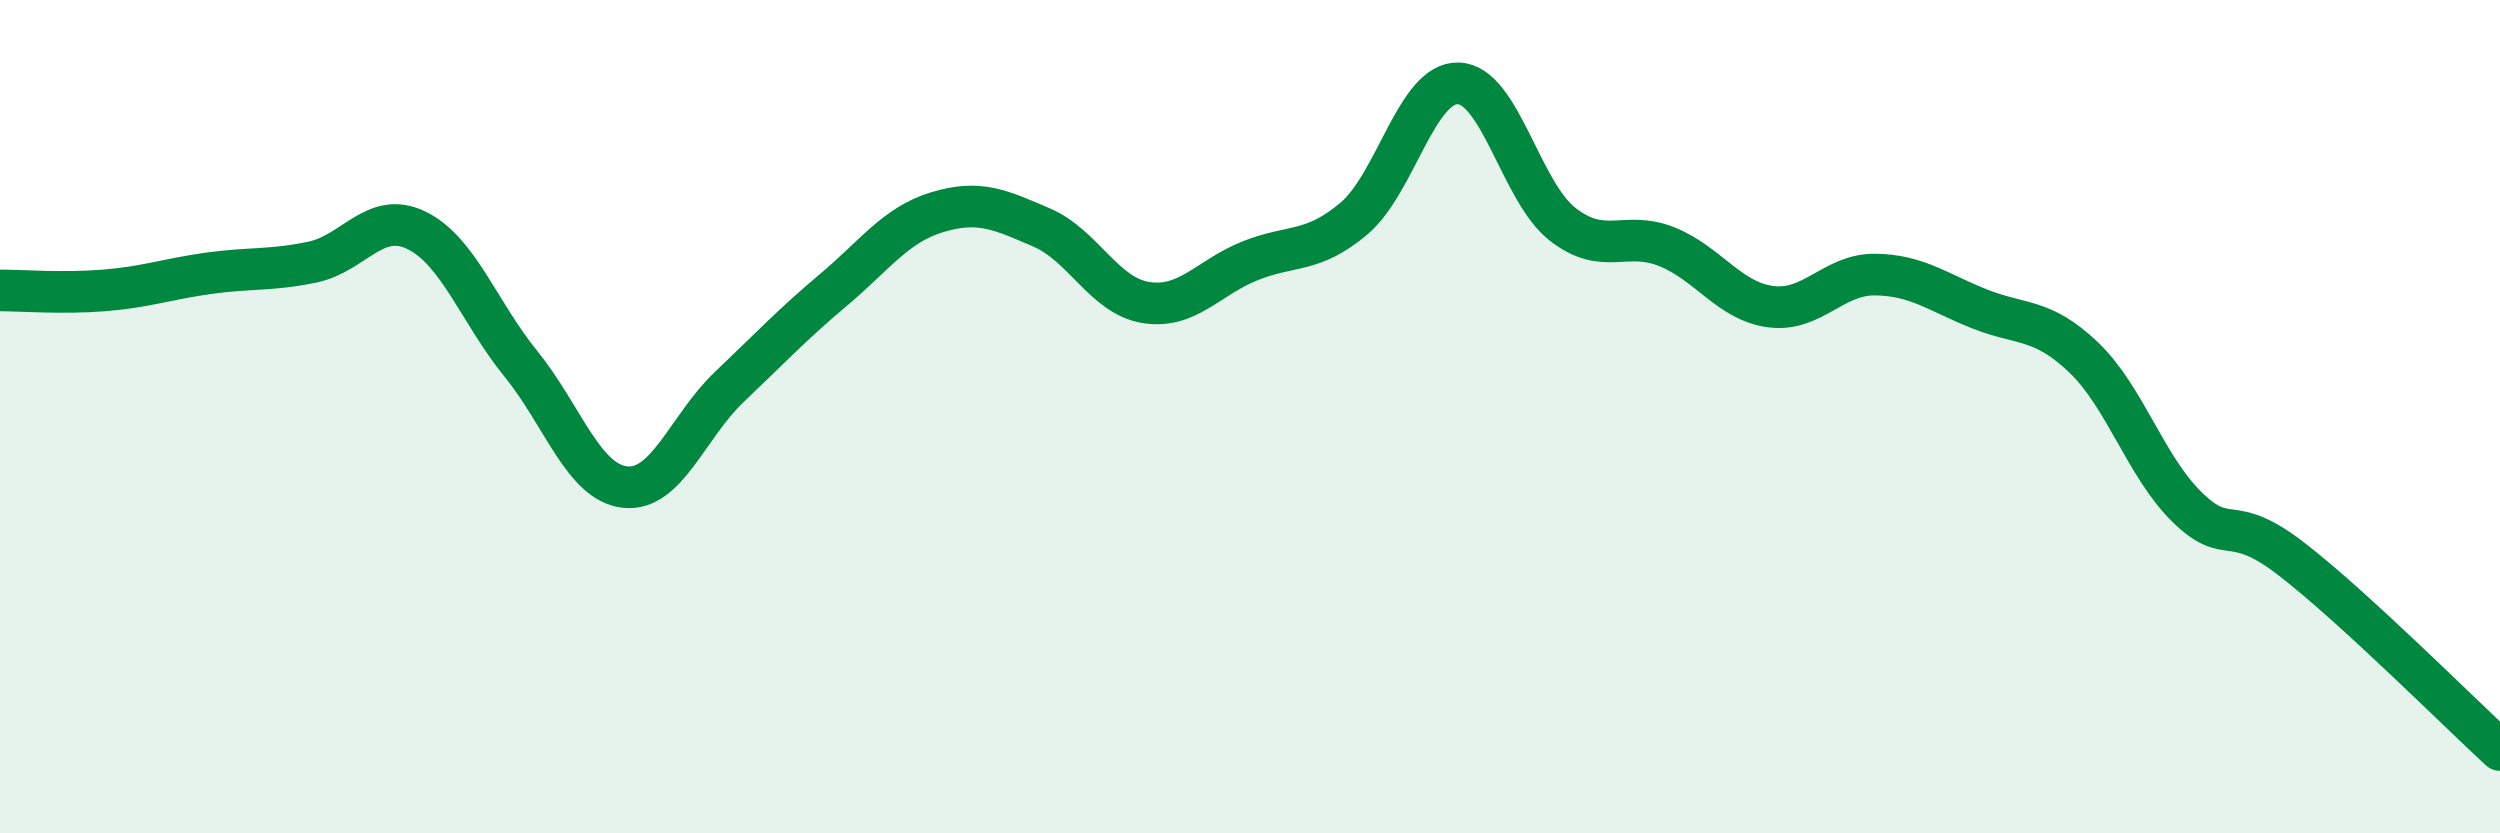
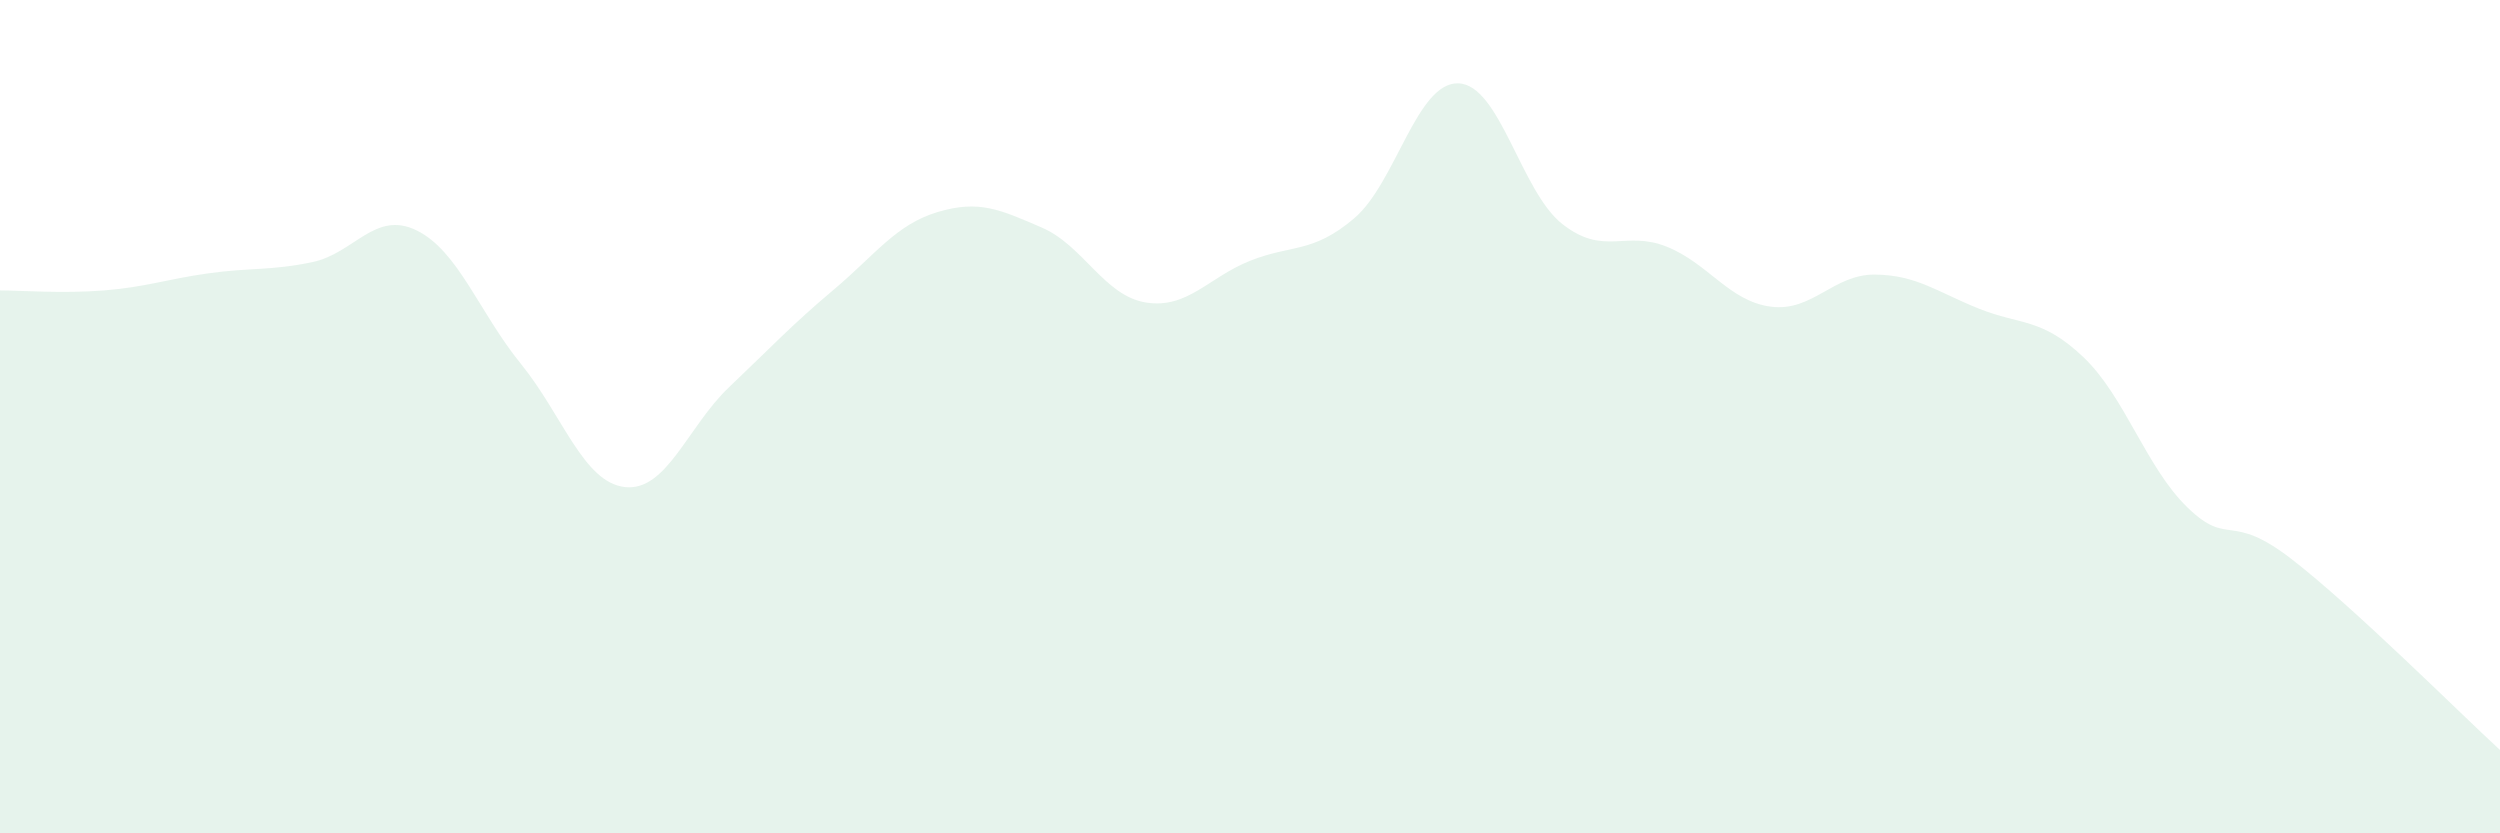
<svg xmlns="http://www.w3.org/2000/svg" width="60" height="20" viewBox="0 0 60 20">
  <path d="M 0,6.97 C 0.5,6.97 1.5,7.05 2.5,6.97 C 3.5,6.89 4,6.7 5,6.56 C 6,6.42 6.5,6.5 7.5,6.29 C 8.5,6.08 9,5.04 10,5.53 C 11,6.02 11.5,7.5 12.5,8.73 C 13.5,9.96 14,11.58 15,11.69 C 16,11.8 16.5,10.24 17.5,9.29 C 18.5,8.34 19,7.8 20,6.96 C 21,6.12 21.5,5.39 22.5,5.09 C 23.5,4.79 24,5.03 25,5.46 C 26,5.89 26.5,7.1 27.5,7.26 C 28.5,7.42 29,6.66 30,6.26 C 31,5.86 31.5,6.09 32.5,5.24 C 33.5,4.39 34,1.97 35,2 C 36,2.03 36.5,4.6 37.5,5.38 C 38.5,6.16 39,5.52 40,5.92 C 41,6.32 41.5,7.23 42.5,7.36 C 43.5,7.49 44,6.58 45,6.59 C 46,6.6 46.5,7.01 47.5,7.41 C 48.5,7.81 49,7.62 50,8.57 C 51,9.52 51.5,11.21 52.5,12.18 C 53.5,13.15 53.5,12.26 55,13.42 C 56.5,14.58 59,17.08 60,18L60 20L0 20Z" fill="#008740" opacity="0.1" stroke-linecap="round" stroke-linejoin="round" />
-   <path d="M 0,6.97 C 0.5,6.97 1.5,7.05 2.5,6.97 C 3.5,6.89 4,6.7 5,6.56 C 6,6.42 6.5,6.5 7.5,6.29 C 8.5,6.08 9,5.04 10,5.53 C 11,6.02 11.5,7.5 12.5,8.73 C 13.5,9.96 14,11.58 15,11.69 C 16,11.8 16.5,10.24 17.5,9.29 C 18.5,8.34 19,7.8 20,6.96 C 21,6.12 21.5,5.39 22.5,5.09 C 23.5,4.79 24,5.03 25,5.46 C 26,5.89 26.5,7.1 27.5,7.26 C 28.5,7.42 29,6.66 30,6.26 C 31,5.86 31.5,6.09 32.5,5.24 C 33.5,4.39 34,1.97 35,2 C 36,2.03 36.5,4.6 37.5,5.38 C 38.5,6.16 39,5.52 40,5.92 C 41,6.32 41.5,7.23 42.5,7.36 C 43.5,7.49 44,6.58 45,6.59 C 46,6.6 46.5,7.01 47.5,7.41 C 48.5,7.81 49,7.62 50,8.57 C 51,9.52 51.5,11.21 52.5,12.18 C 53.5,13.15 53.5,12.26 55,13.42 C 56.5,14.58 59,17.08 60,18" stroke="#008740" stroke-width="1" fill="none" stroke-linecap="round" stroke-linejoin="round" />
</svg>